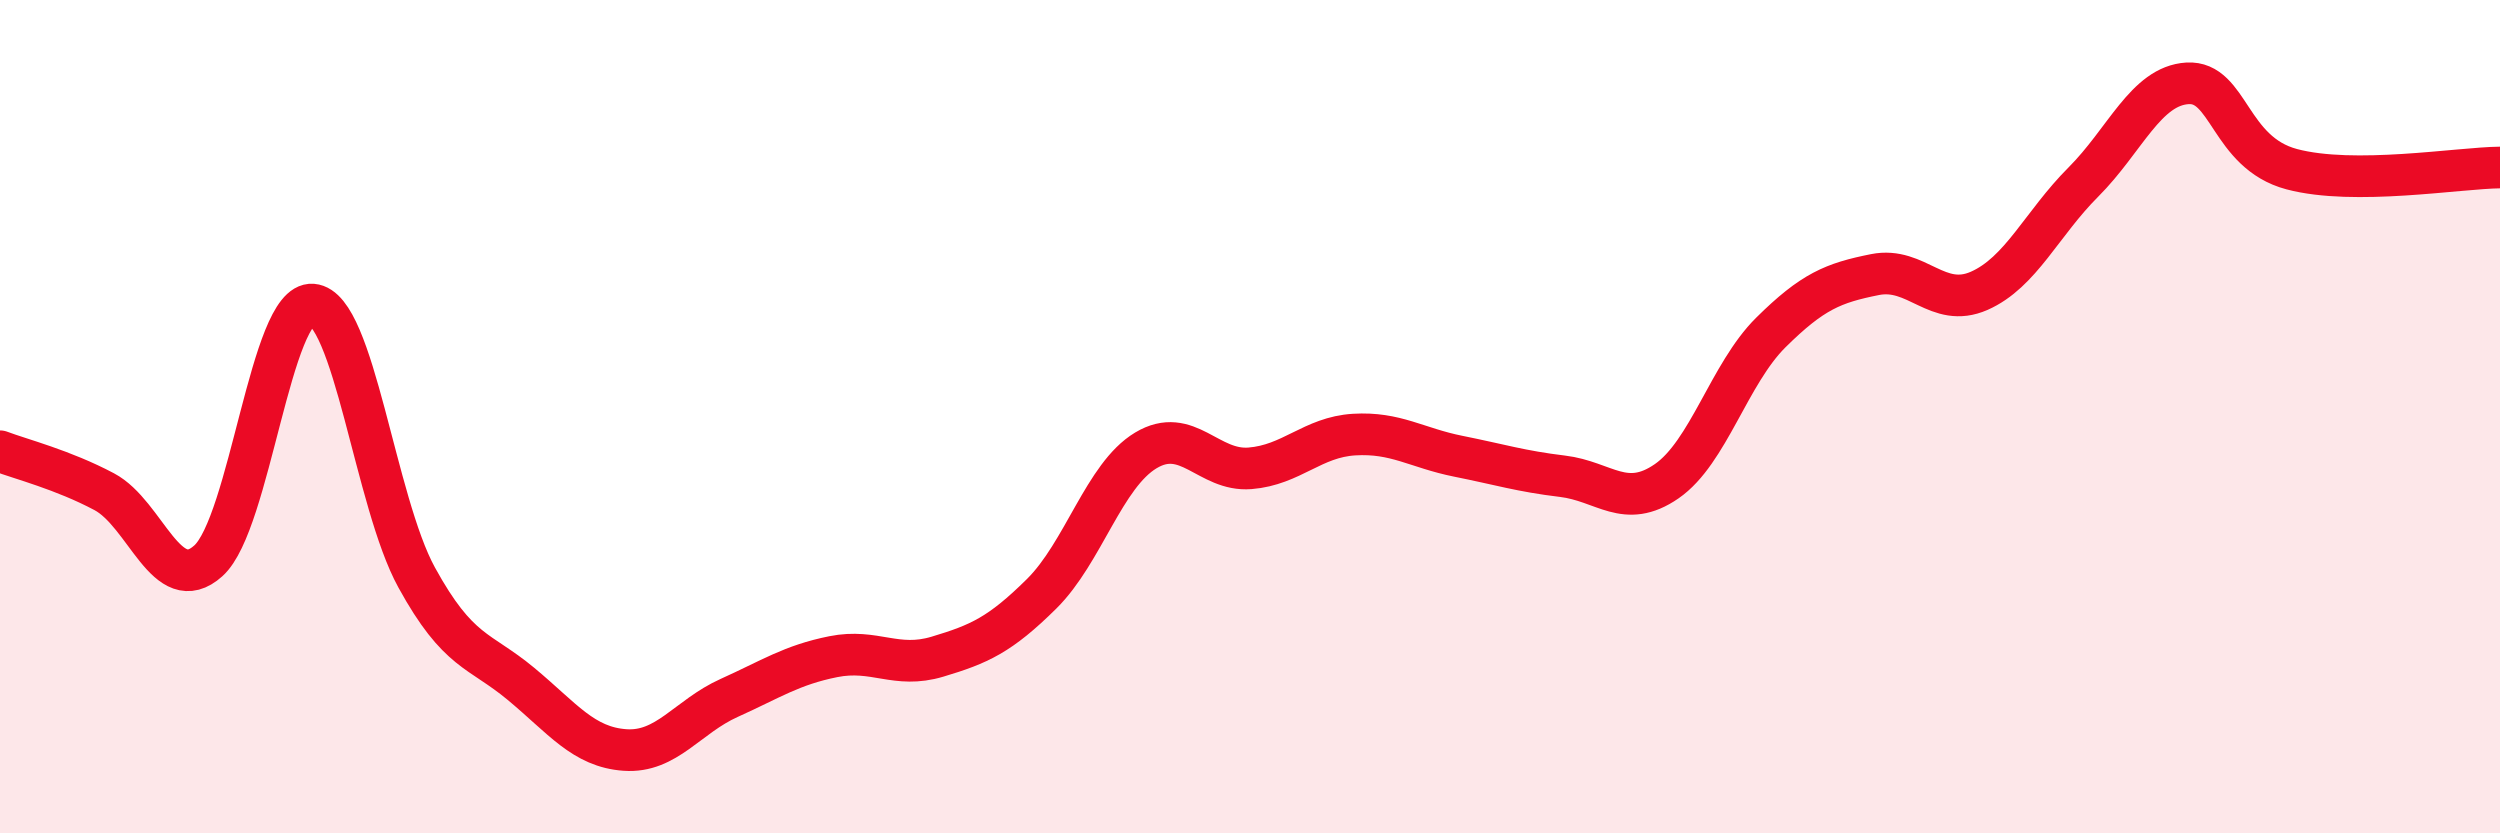
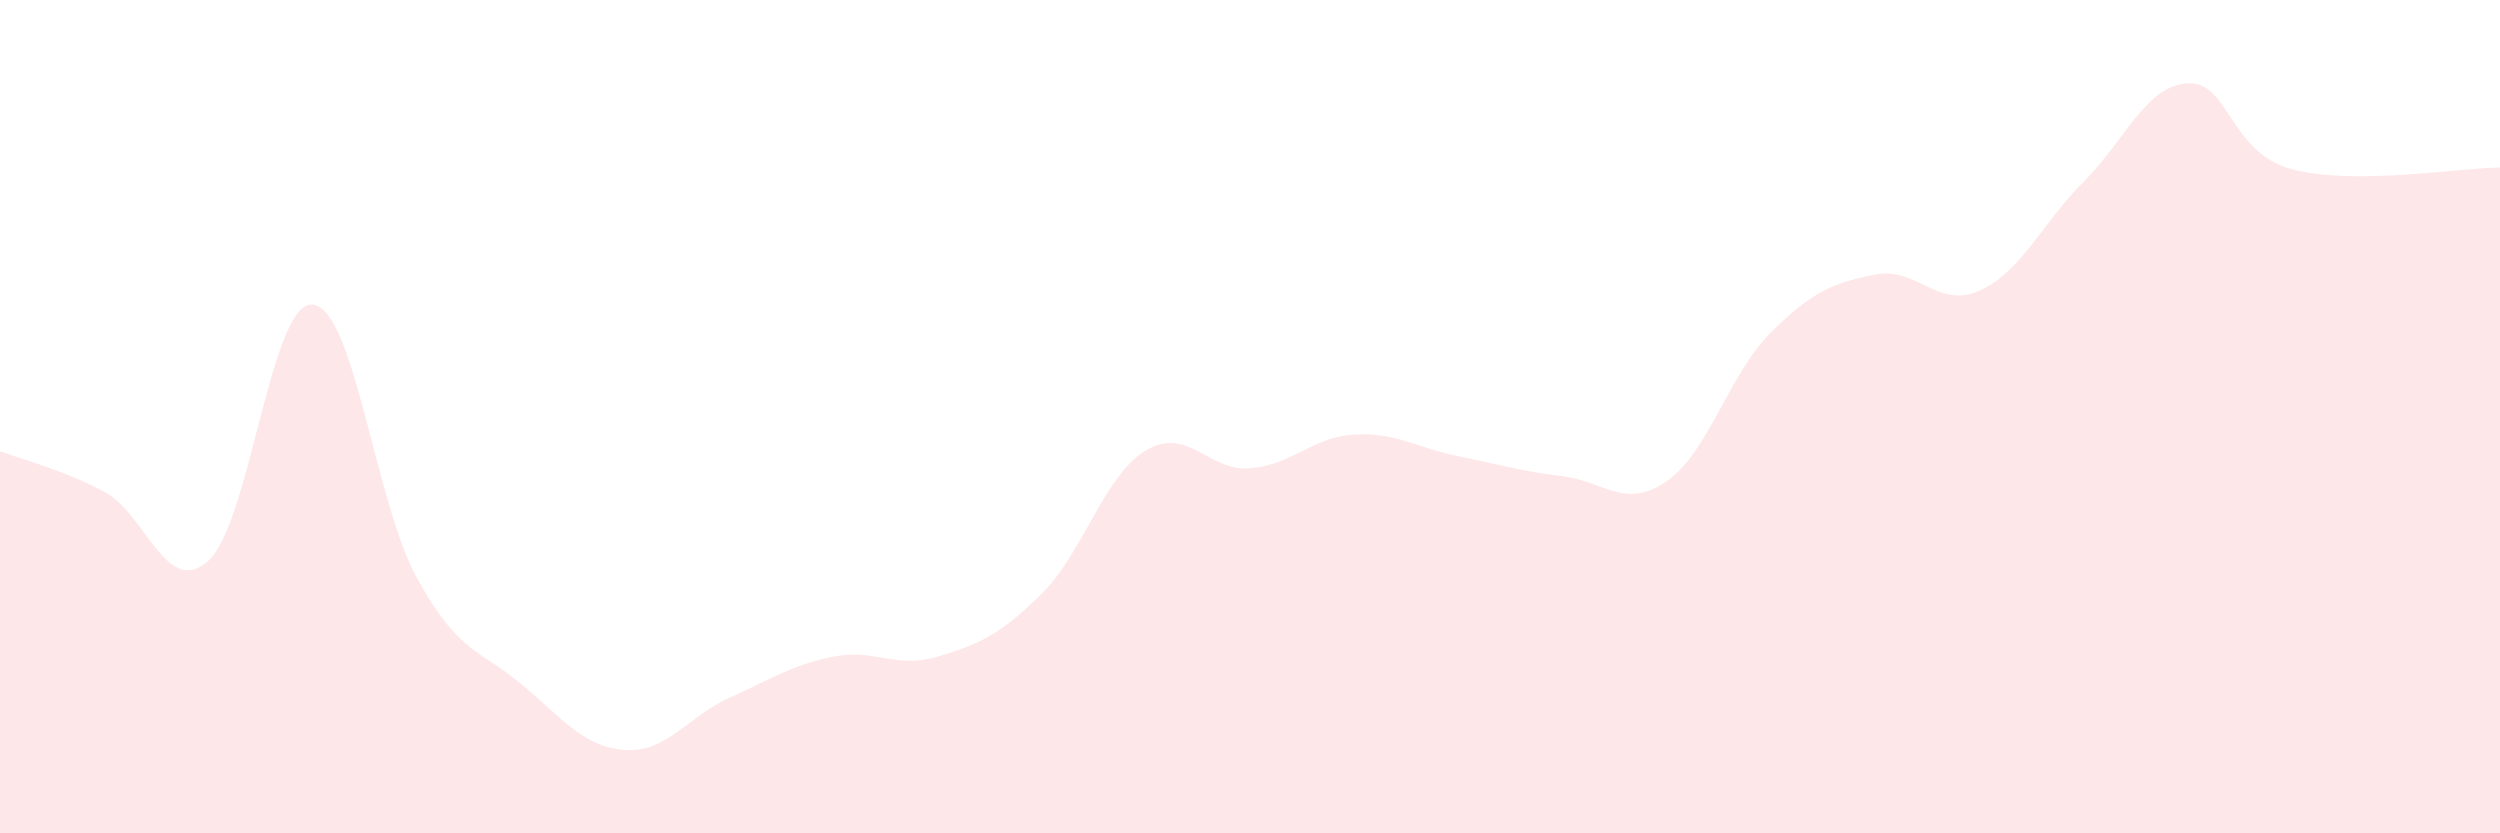
<svg xmlns="http://www.w3.org/2000/svg" width="60" height="20" viewBox="0 0 60 20">
  <path d="M 0,10.83 C 0.5,11.02 1.5,11.27 2.5,11.8 C 3.5,12.33 4,14.36 5,13.46 C 6,12.56 6.5,7.23 7.5,7.31 C 8.5,7.39 9,12.04 10,13.86 C 11,15.68 11.5,15.58 12.5,16.41 C 13.5,17.24 14,17.93 15,18 C 16,18.07 16.5,17.2 17.5,16.75 C 18.5,16.3 19,15.96 20,15.76 C 21,15.56 21.5,16.06 22.5,15.76 C 23.5,15.46 24,15.24 25,14.25 C 26,13.26 26.5,11.41 27.5,10.81 C 28.5,10.21 29,11.32 30,11.24 C 31,11.16 31.5,10.49 32.5,10.43 C 33.5,10.37 34,10.75 35,10.95 C 36,11.15 36.5,11.31 37.5,11.43 C 38.5,11.55 39,12.24 40,11.55 C 41,10.86 41.5,8.97 42.5,7.98 C 43.5,6.99 44,6.79 45,6.59 C 46,6.39 46.5,7.42 47.5,6.98 C 48.5,6.54 49,5.37 50,4.37 C 51,3.37 51.5,2.06 52.5,2 C 53.5,1.94 53.5,3.66 55,4.06 C 56.5,4.46 59,4.03 60,4.02L60 20L0 20Z" fill="#EB0A25" opacity="0.1" stroke-linecap="round" stroke-linejoin="round" />
-   <path d="M 0,10.83 C 0.5,11.02 1.5,11.27 2.5,11.8 C 3.5,12.33 4,14.36 5,13.46 C 6,12.56 6.5,7.23 7.5,7.31 C 8.5,7.39 9,12.04 10,13.86 C 11,15.68 11.5,15.58 12.5,16.41 C 13.5,17.24 14,17.93 15,18 C 16,18.07 16.5,17.2 17.5,16.75 C 18.5,16.3 19,15.96 20,15.76 C 21,15.56 21.5,16.06 22.5,15.76 C 23.5,15.46 24,15.24 25,14.25 C 26,13.26 26.5,11.41 27.5,10.81 C 28.5,10.21 29,11.32 30,11.24 C 31,11.16 31.5,10.49 32.5,10.43 C 33.5,10.37 34,10.75 35,10.95 C 36,11.15 36.5,11.31 37.5,11.43 C 38.5,11.55 39,12.24 40,11.55 C 41,10.86 41.5,8.97 42.5,7.98 C 43.5,6.99 44,6.79 45,6.59 C 46,6.39 46.5,7.42 47.5,6.98 C 48.5,6.54 49,5.37 50,4.37 C 51,3.37 51.5,2.06 52.5,2 C 53.5,1.94 53.5,3.66 55,4.06 C 56.5,4.46 59,4.03 60,4.02" stroke="#EB0A25" stroke-width="1" fill="none" stroke-linecap="round" stroke-linejoin="round" />
</svg>